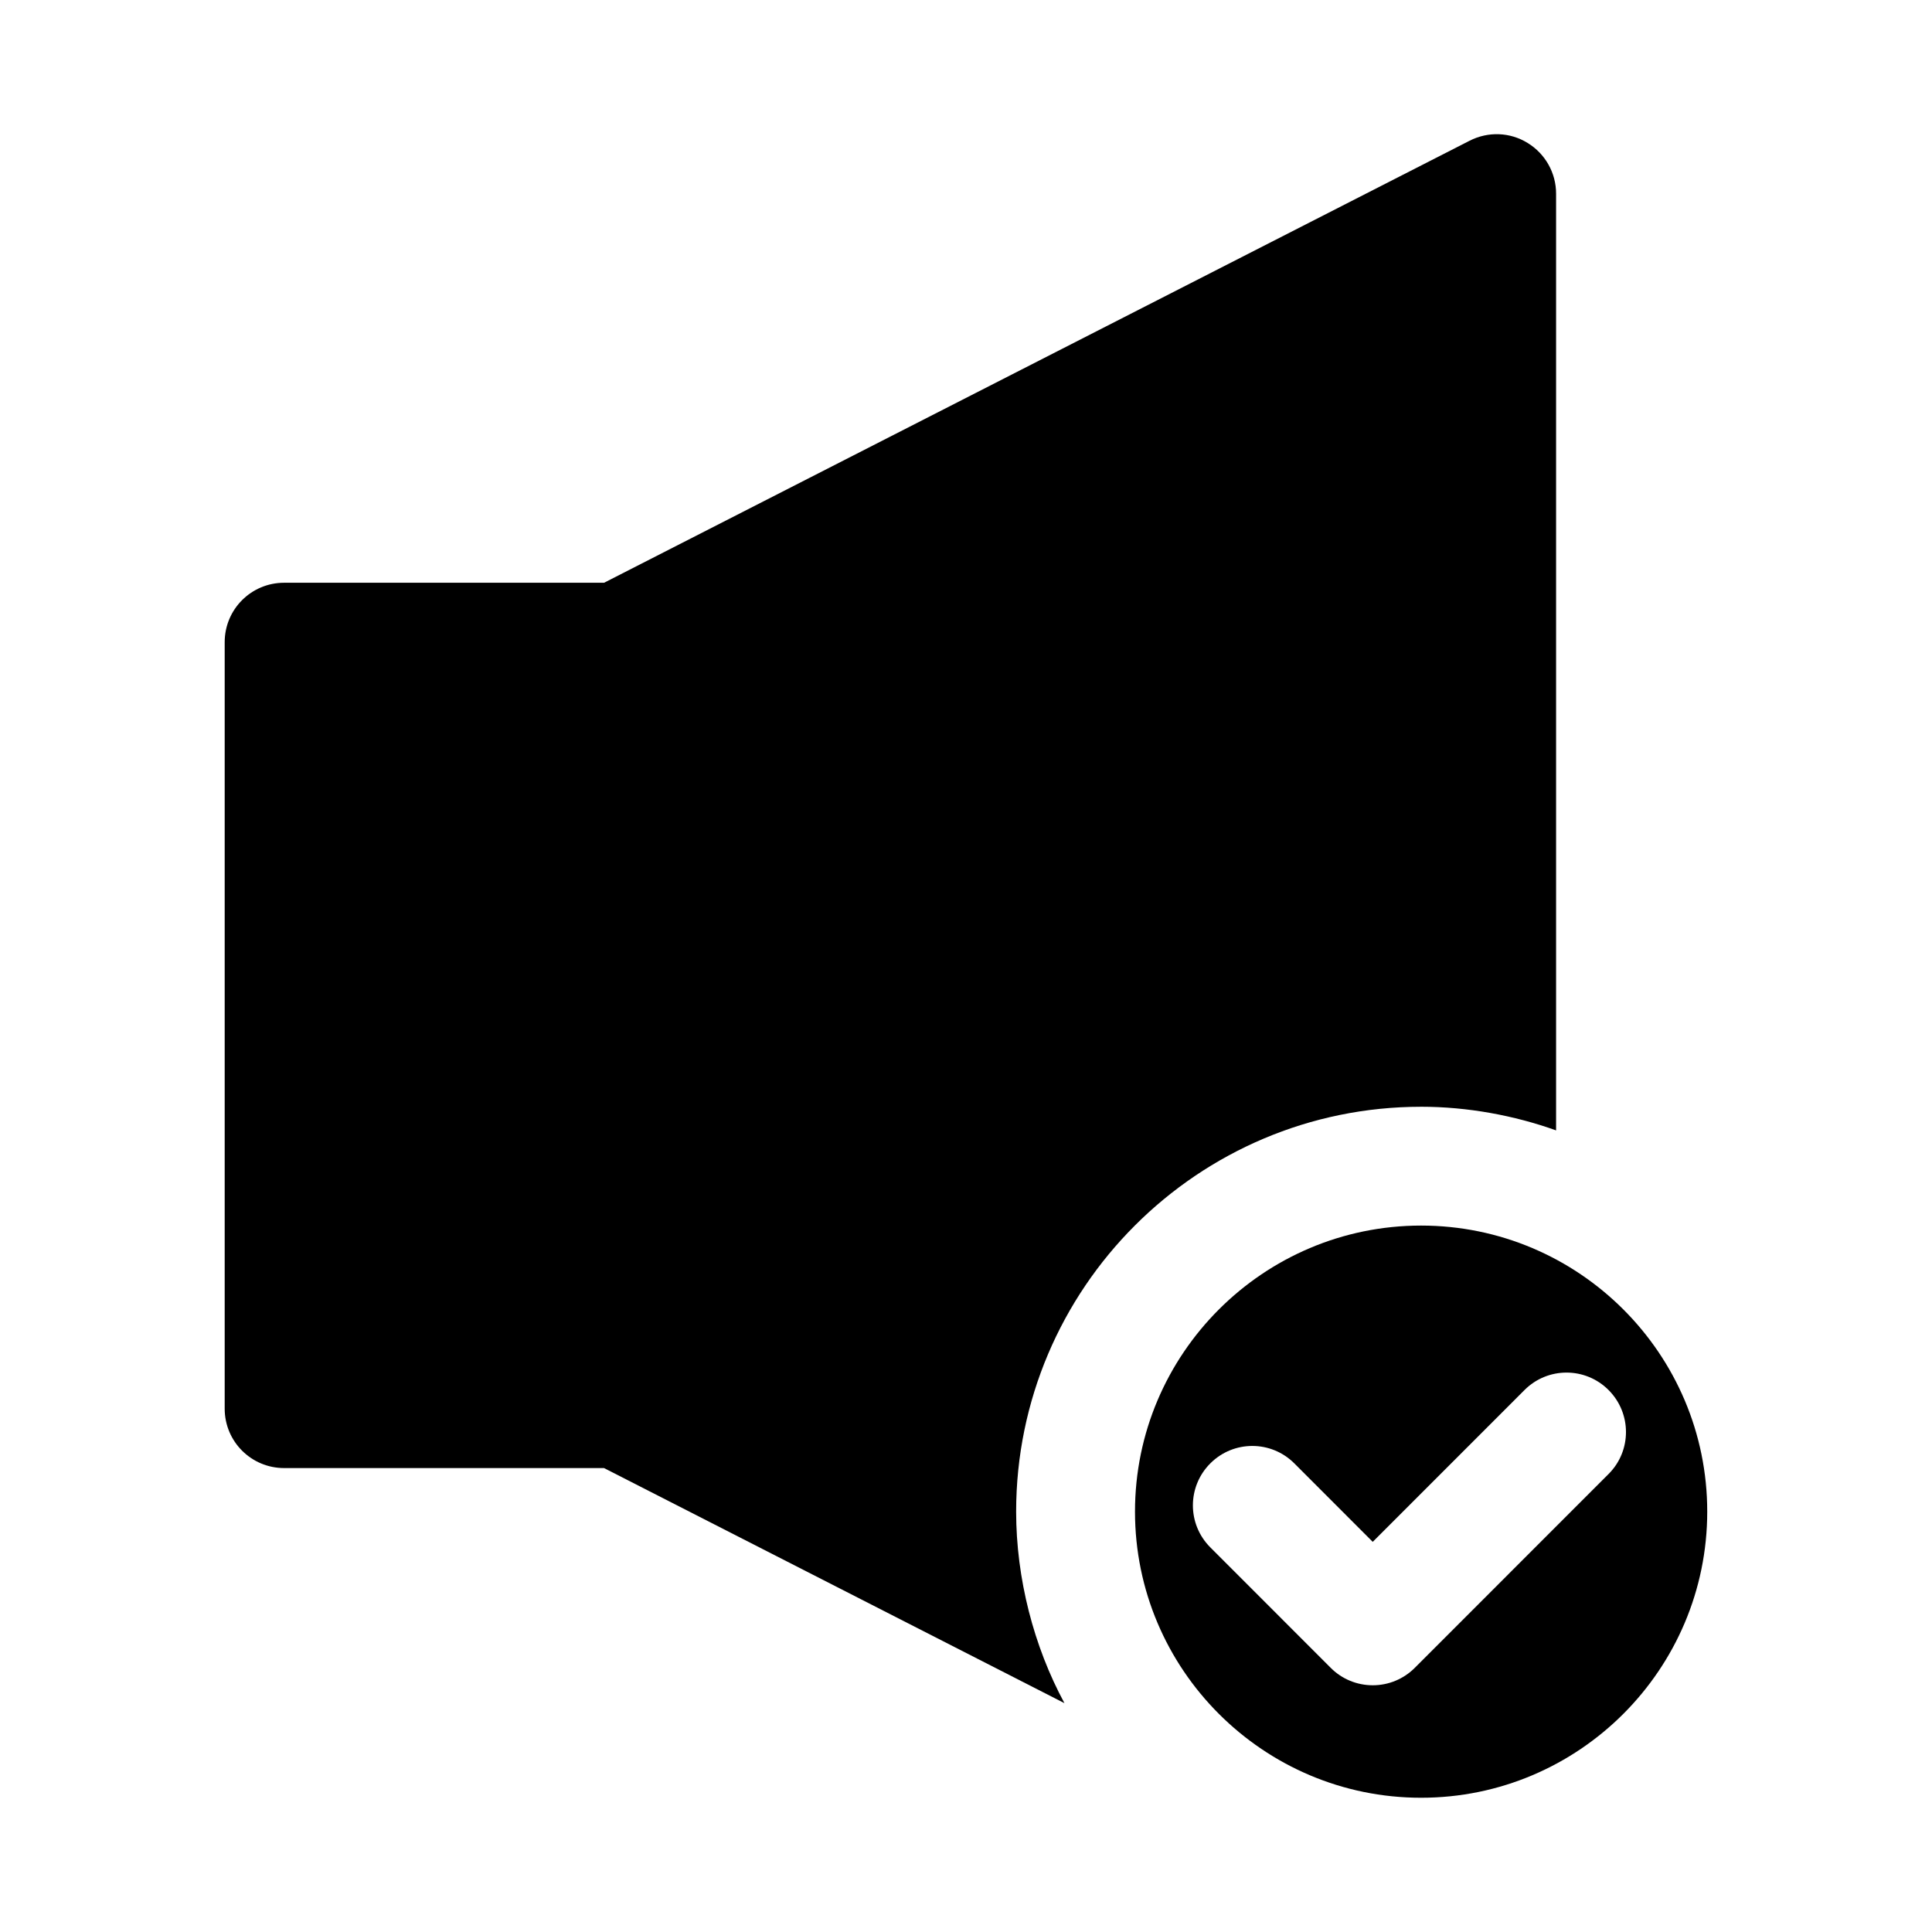
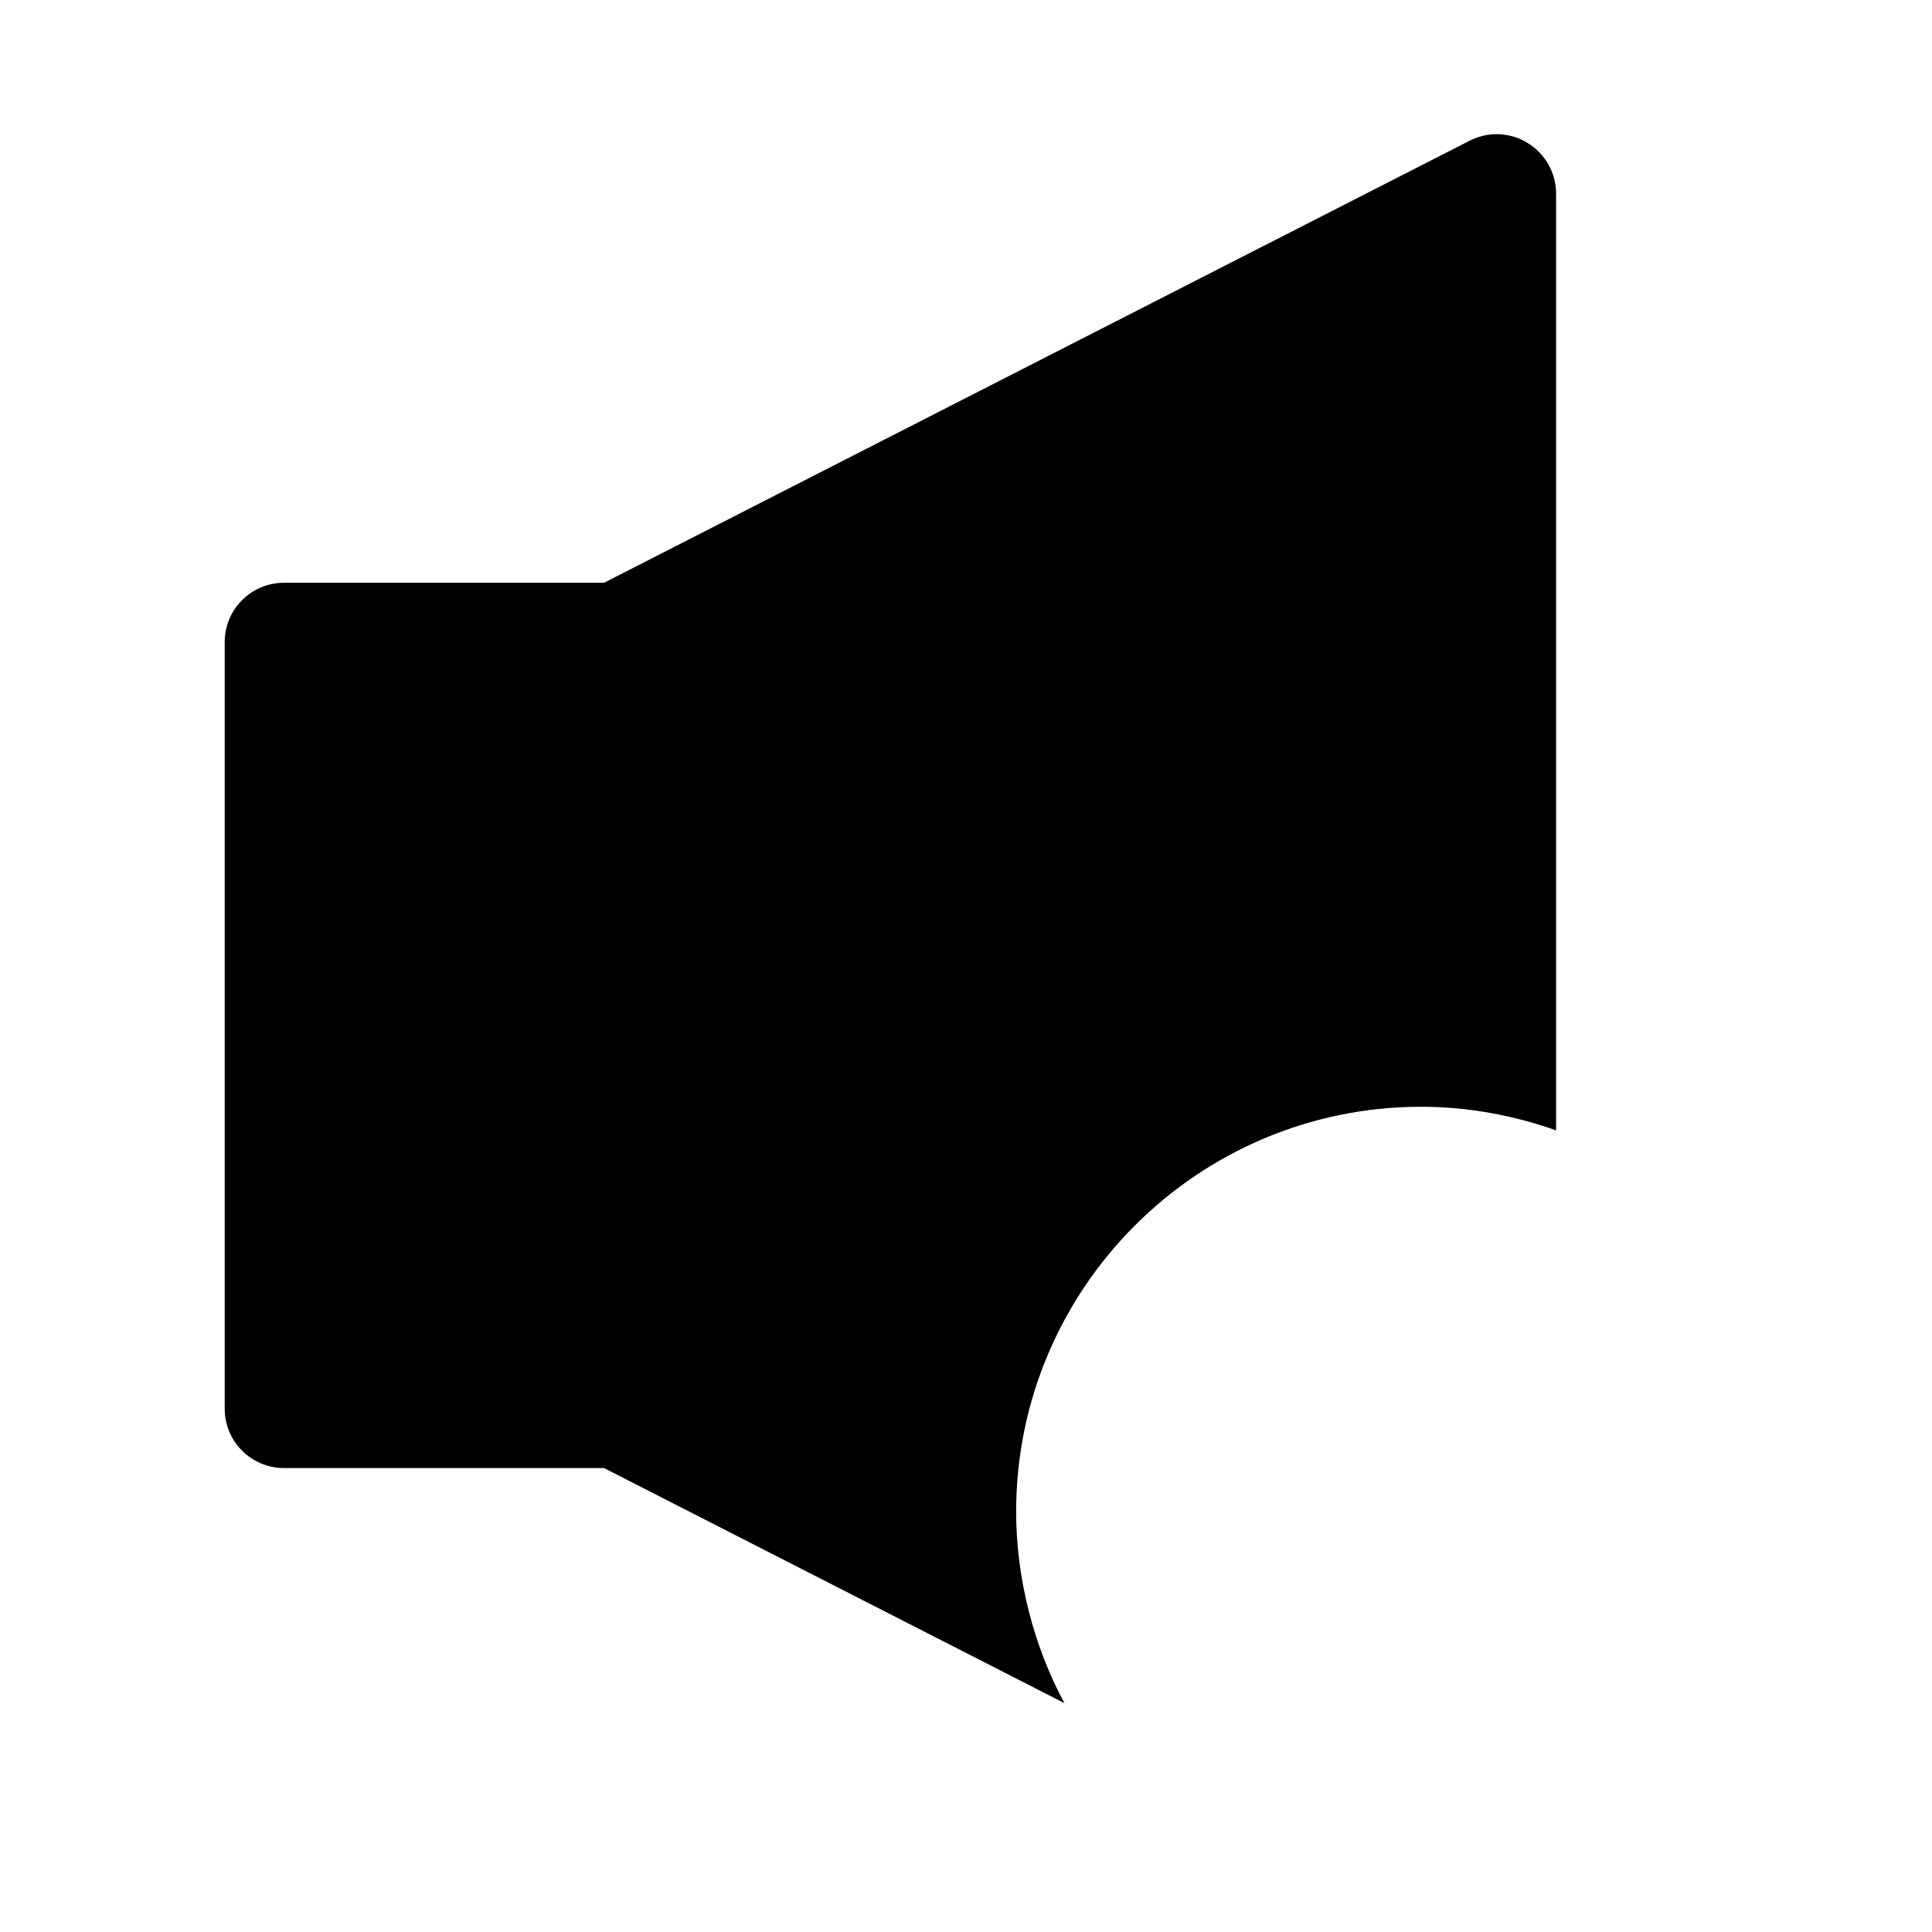
<svg xmlns="http://www.w3.org/2000/svg" fill="#000000" width="800px" height="800px" version="1.1" viewBox="144 144 512 512">
  <g>
-     <path d="m520.61 468.79c-41.816 0-75.824 34.008-75.824 75.809 0 41.816 34.008 75.824 75.824 75.824 41.816 0 75.824-34.008 75.824-75.824 0.016-41.801-34.008-75.809-75.824-75.809zm49.672 65.84-51.355 51.371c-2.961 2.961-6.941 4.613-11.133 4.613-4.188 0-8.188-1.652-11.133-4.613l-31.914-31.93c-6.156-6.156-6.156-16.105 0-22.262s16.105-6.156 22.262 0l20.781 20.797 40.227-40.242c6.156-6.156 16.105-6.156 22.262 0 6.16 6.16 6.16 16.125 0.004 22.266z" />
    <path d="m520.61 437.3c12.266 0 24.688 2.297 35.77 6.266v-248.24c0-5.481-2.852-10.562-7.527-13.43-4.676-2.898-10.484-3.102-15.398-0.598l-229.37 117.14h-84.797c-8.707 0-15.742 7.039-15.742 15.742v203.13c0 8.707 7.039 15.742 15.742 15.742h84.781l122.02 62.301c-8.125-15.02-12.801-33.047-12.801-50.758 0.016-59.164 48.148-107.29 107.33-107.29z" />
  </g>
</svg>